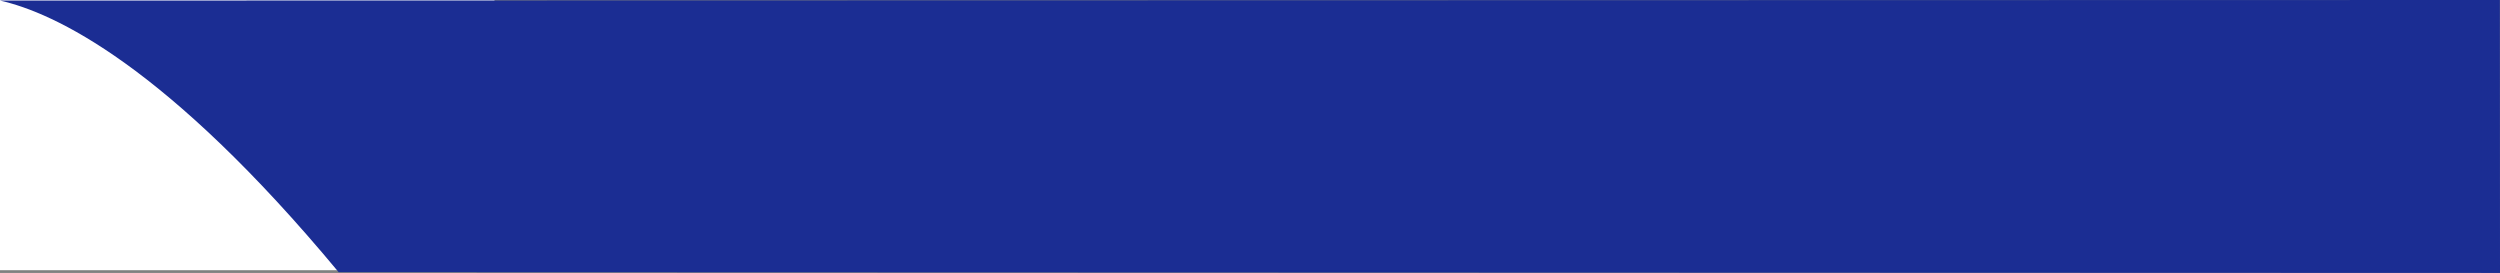
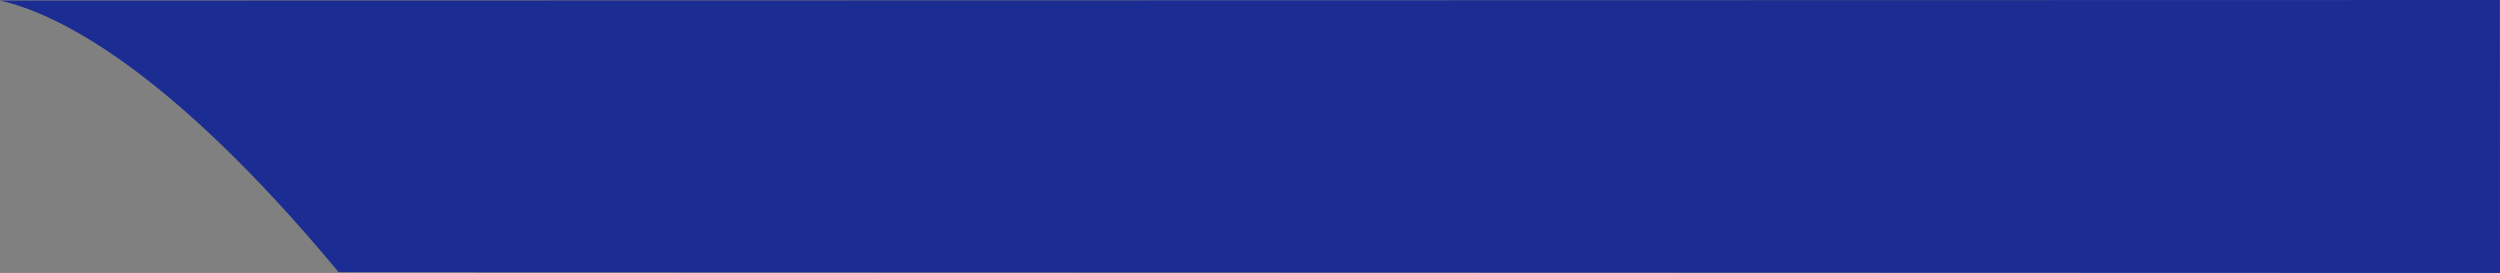
<svg xmlns="http://www.w3.org/2000/svg" width="925.232" height="101" viewBox="0 0 925.232 101">
  <rect x="0" y="0" width="925.232" height="101" fill="#808080" stroke="none" />
  <g id="Group_1" data-name="Group 1" transform="translate(-78 -901)">
-     <rect id="Rectangle_1" data-name="Rectangle 1" width="183" height="100" transform="translate(78 901)" fill="#fff" />
    <path id="Path_6408" data-name="Path 6408" d="M354.754.132C374.7,4.615,416.292,23.884,480.086,100.661c23.708,0,724.121.266,799.9.266-.033-60.734-.054-101-.054-101S399.109.132,354.754.132Z" transform="translate(-276.754 901.073)" fill="#1b2d93" />
  </g>
</svg>